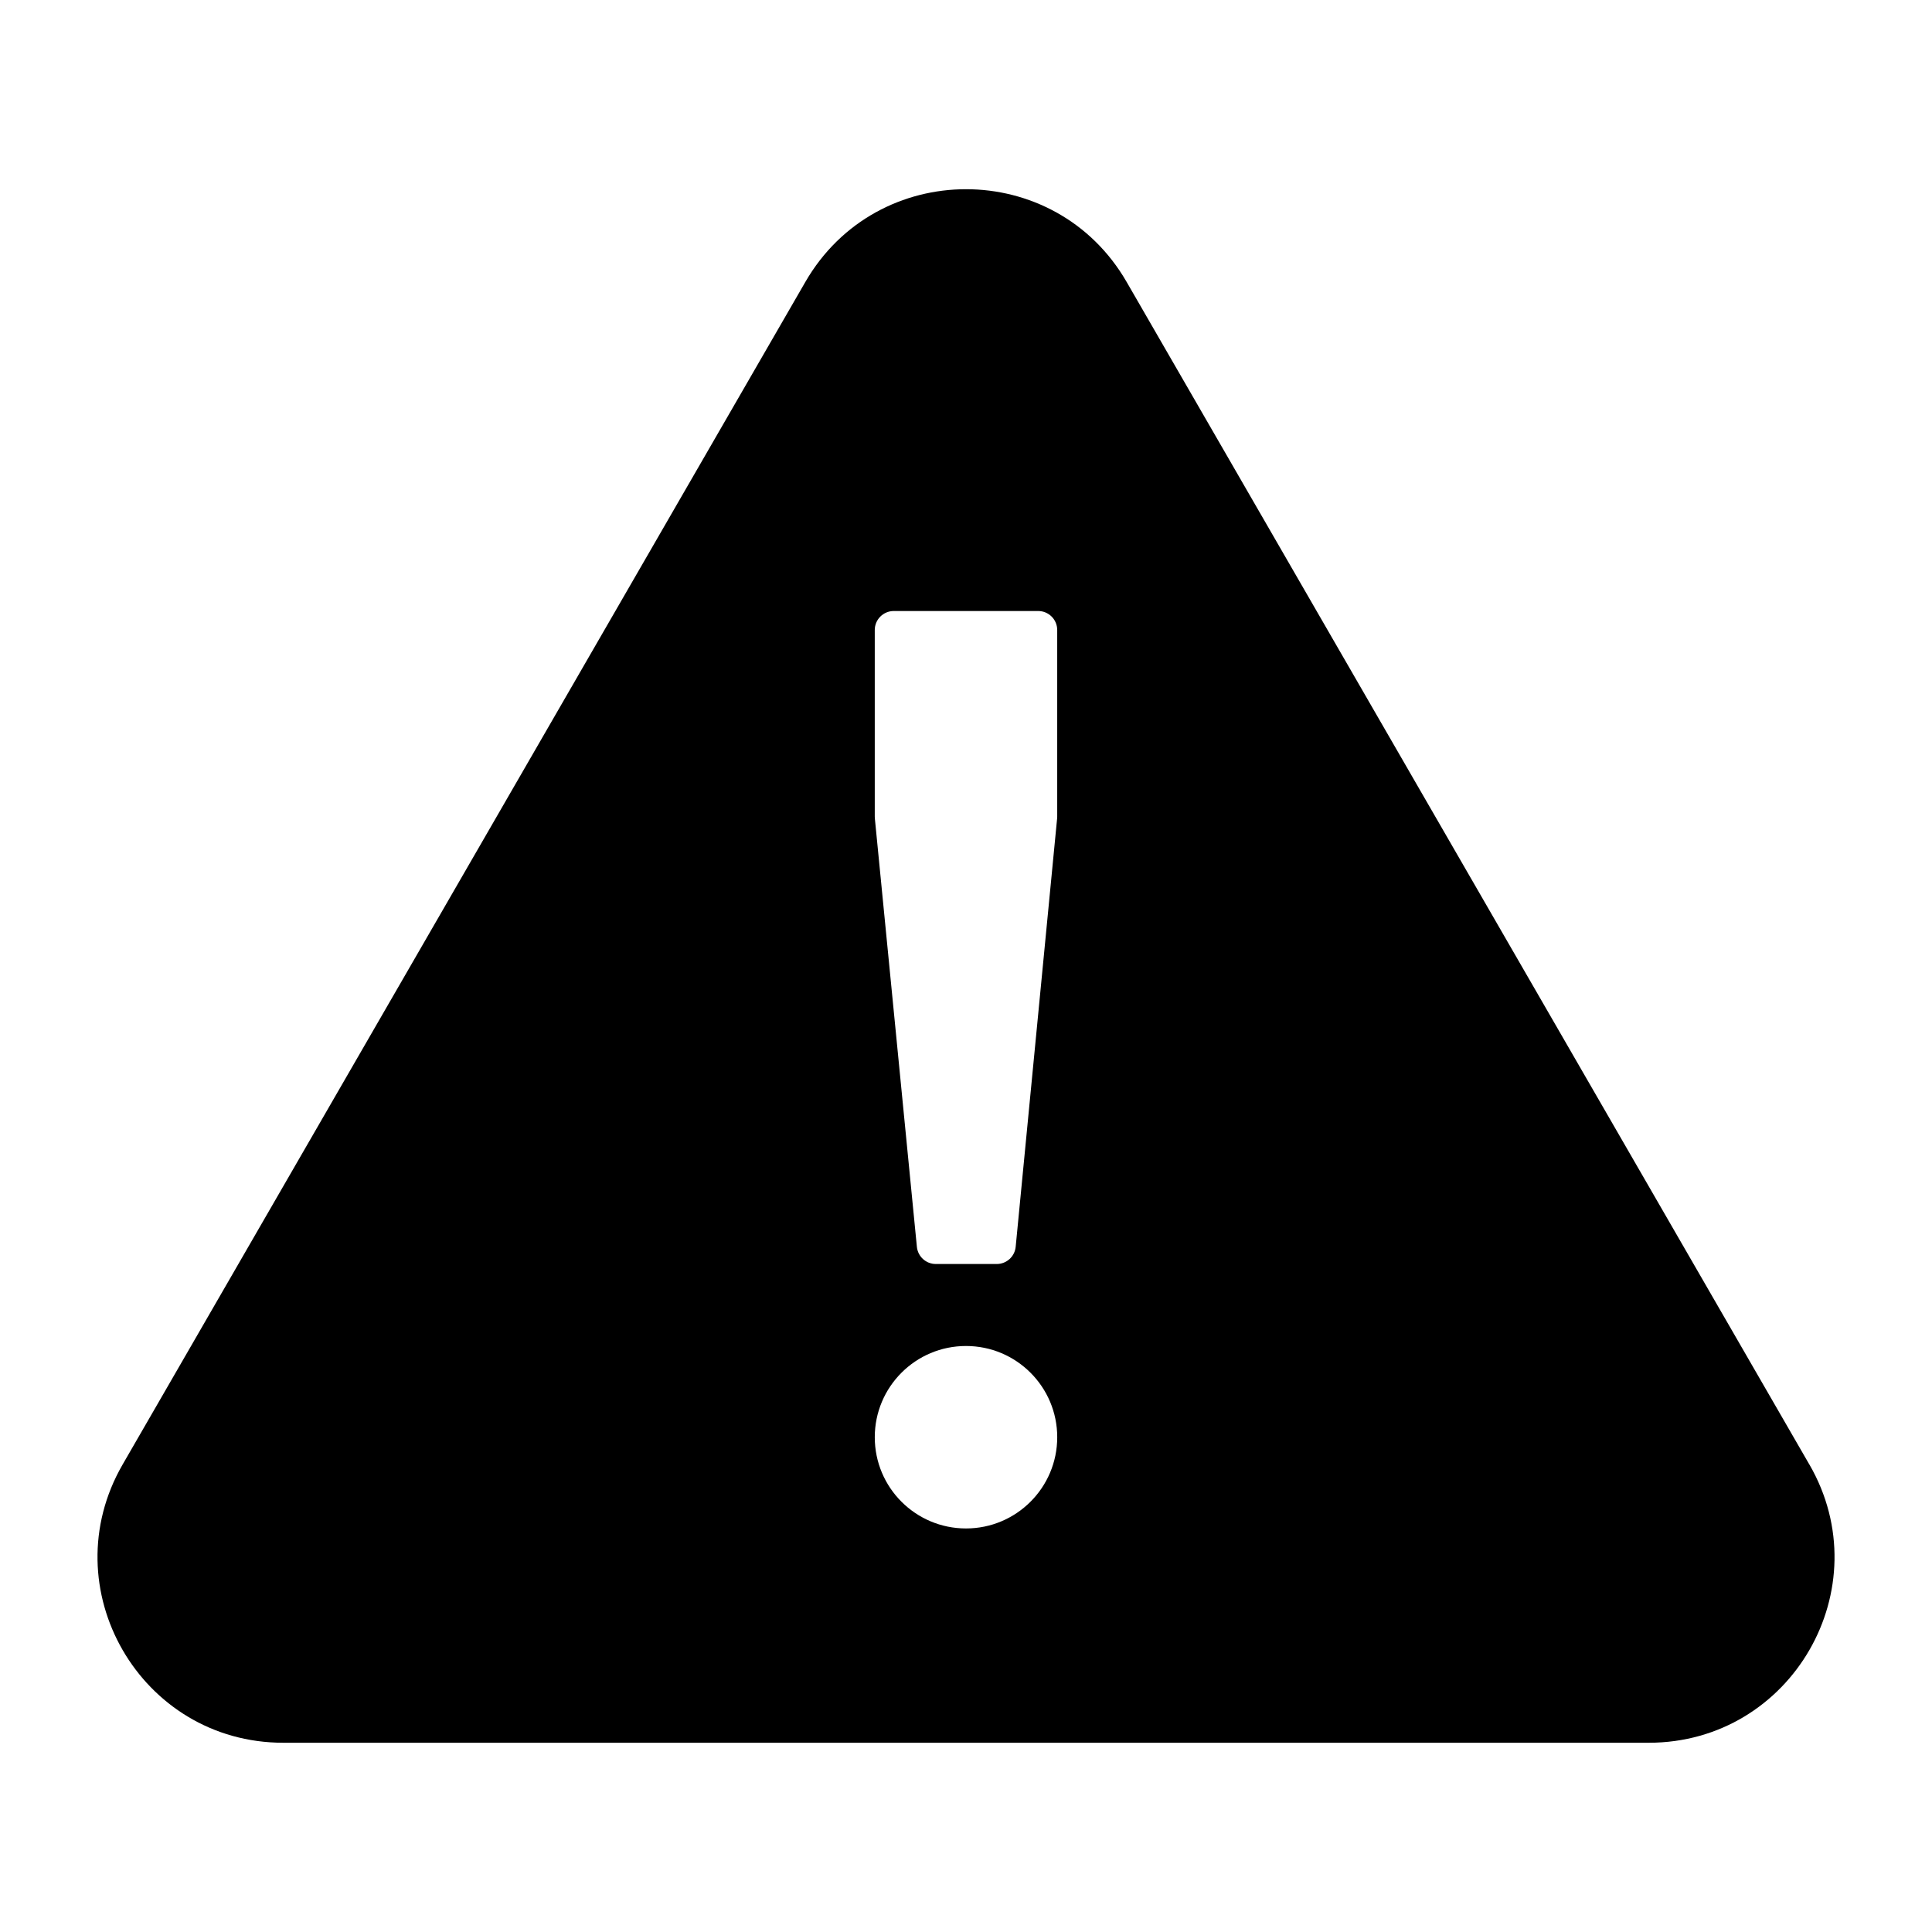
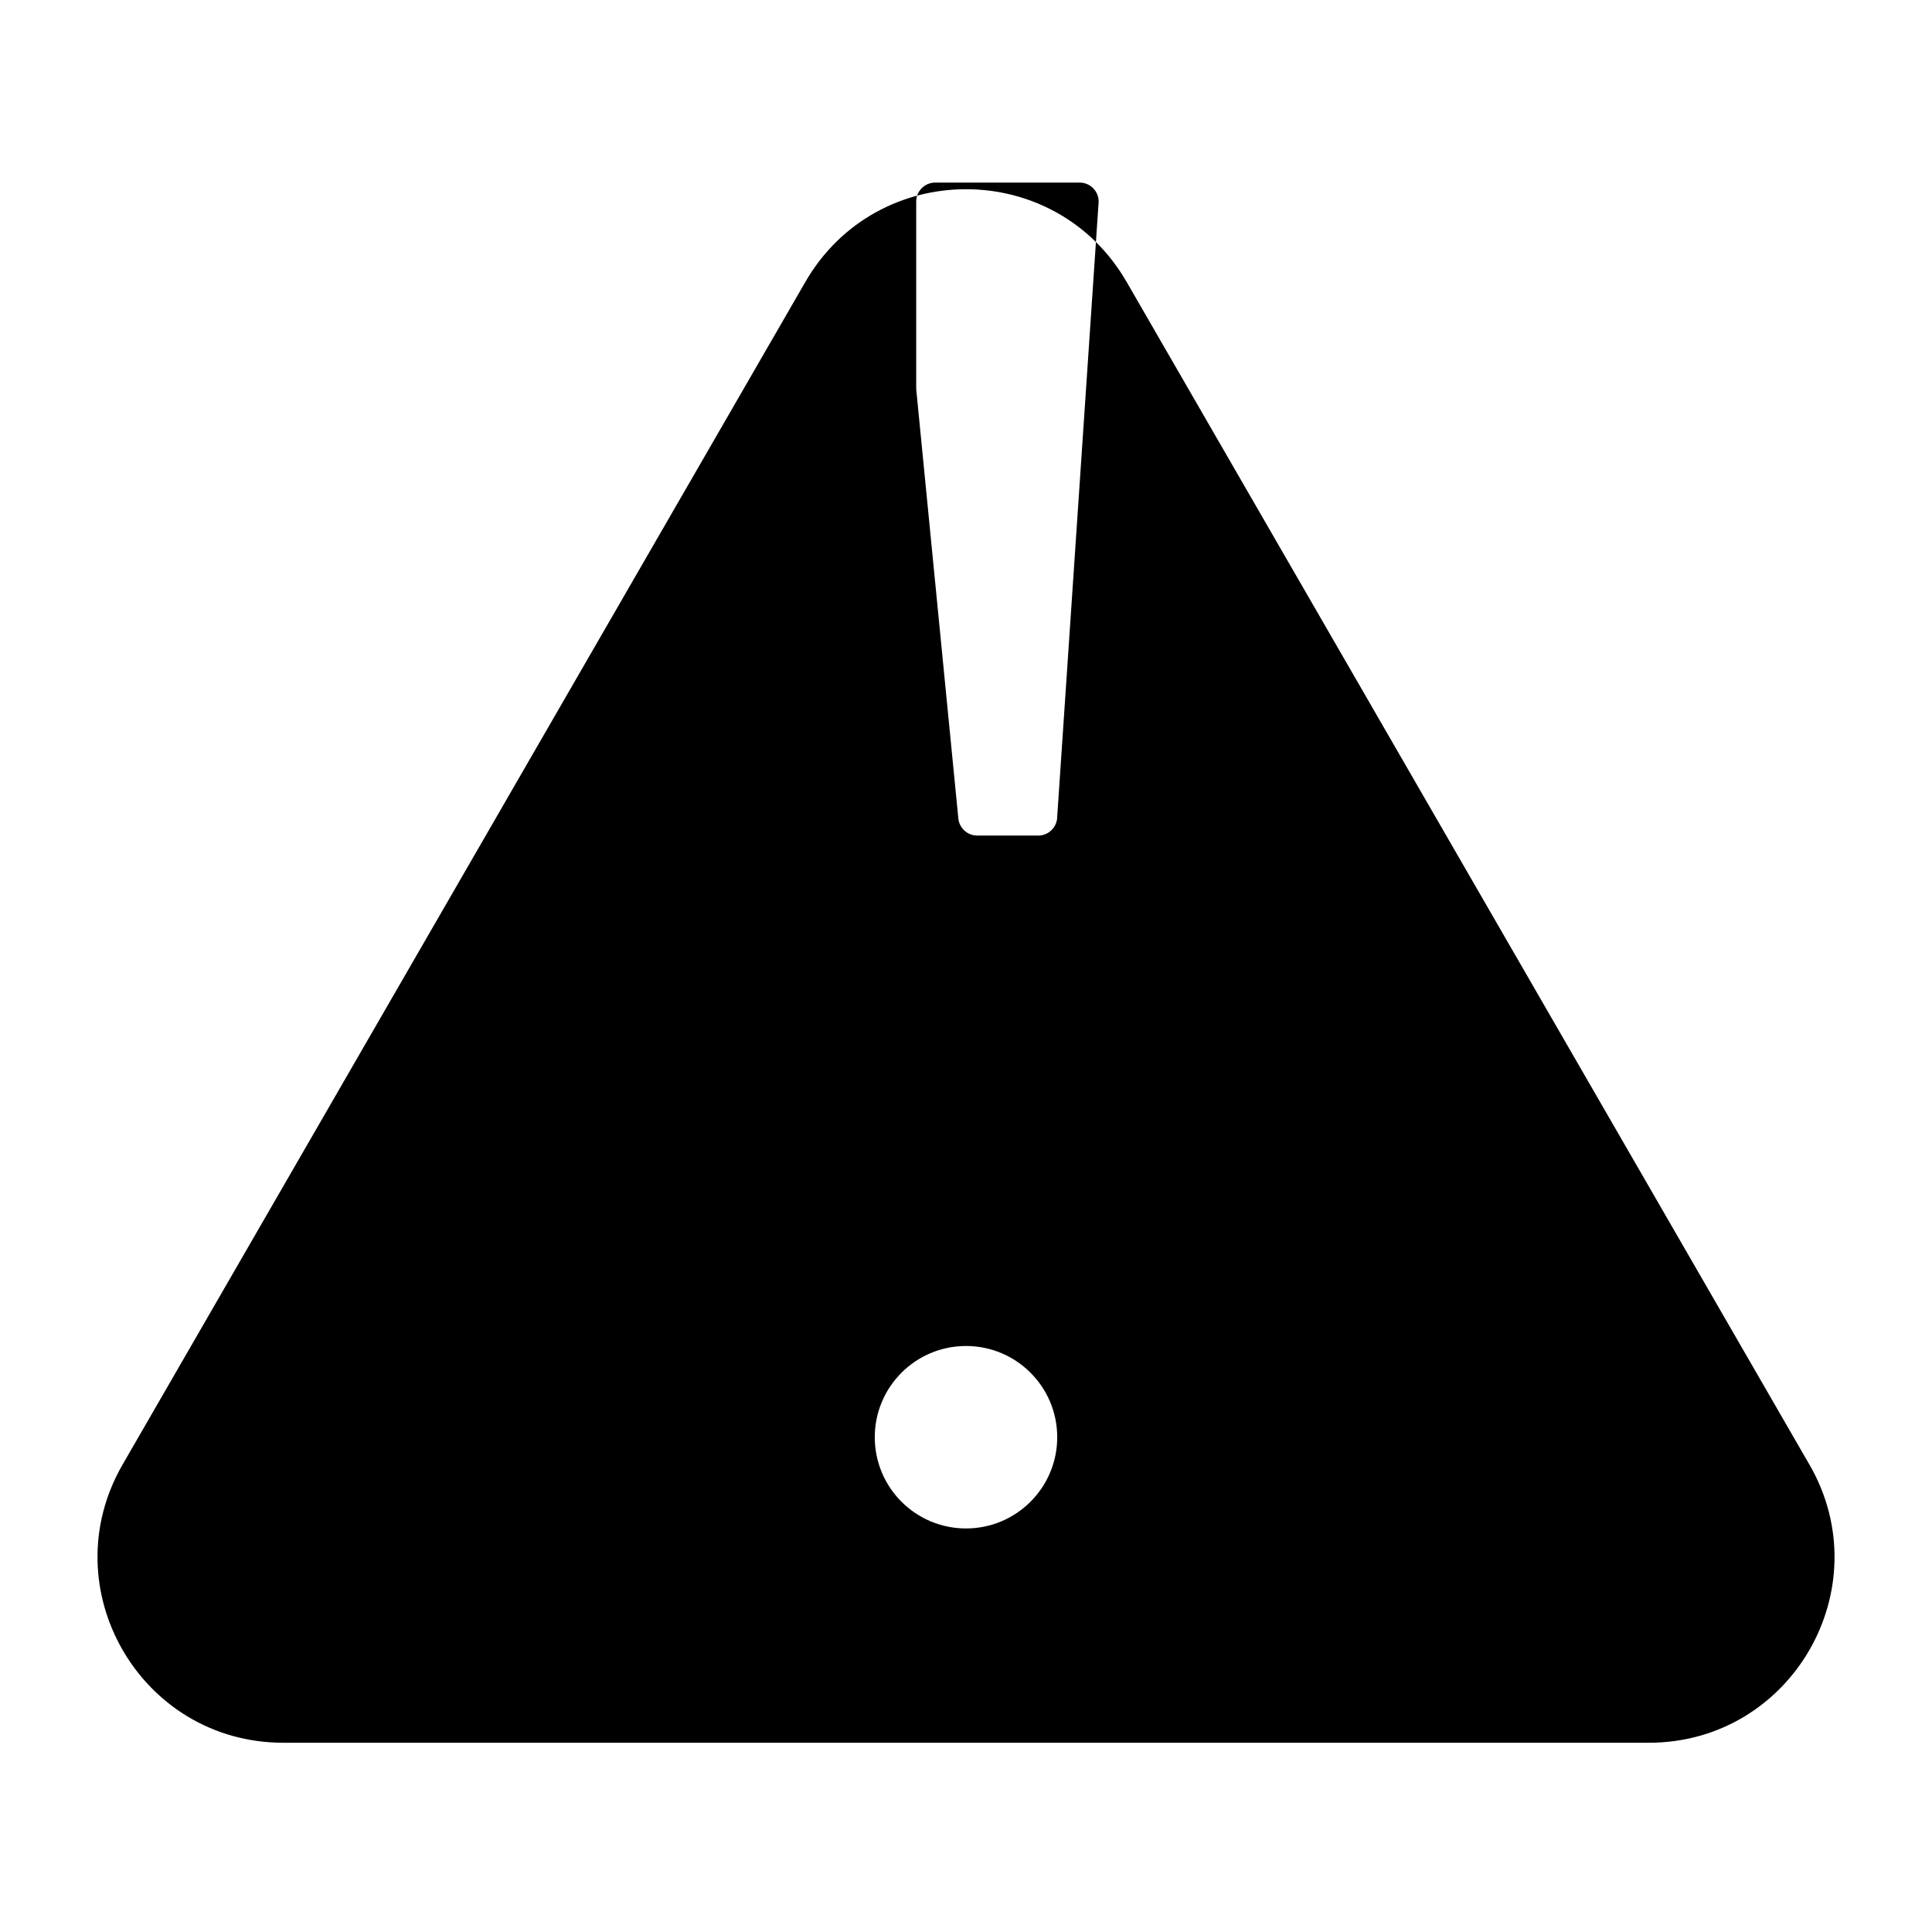
<svg xmlns="http://www.w3.org/2000/svg" fill="#000000" width="800px" height="800px" version="1.1" viewBox="144 144 512 512">
-   <path d="m623.5 532.11-180.93-313.39c-9.461-16.387-26.016-24.578-42.57-24.578s-33.113 8.191-42.574 24.578l-180.93 313.39c-18.922 32.773 4.731 73.738 42.574 73.738h361.87c37.84 0 61.492-40.965 42.57-73.738zm-223.5 16.945c-13.352 0-24.176-10.824-24.176-24.176 0-13.352 10.824-24.176 24.176-24.176s24.176 10.824 24.176 24.176c-0.004 13.352-10.828 24.176-24.176 24.176zm24.172-188.66c0 0.16-0.008 0.324-0.023 0.484l-10.984 113.54c-0.25 2.582-2.422 4.555-5.016 4.555h-16.148c-2.594 0-4.762-1.965-5.016-4.547l-11.141-113.54c-0.016-0.164-0.023-0.328-0.023-0.492v-49.43c0-2.781 2.254-5.039 5.039-5.039h38.273c2.781 0 5.039 2.254 5.039 5.039z" />
+   <path d="m623.5 532.11-180.93-313.39c-9.461-16.387-26.016-24.578-42.57-24.578s-33.113 8.191-42.574 24.578l-180.93 313.39c-18.922 32.773 4.731 73.738 42.574 73.738h361.87c37.84 0 61.492-40.965 42.57-73.738zm-223.5 16.945c-13.352 0-24.176-10.824-24.176-24.176 0-13.352 10.824-24.176 24.176-24.176s24.176 10.824 24.176 24.176c-0.004 13.352-10.828 24.176-24.176 24.176zm24.172-188.66c0 0.16-0.008 0.324-0.023 0.484c-0.25 2.582-2.422 4.555-5.016 4.555h-16.148c-2.594 0-4.762-1.965-5.016-4.547l-11.141-113.54c-0.016-0.164-0.023-0.328-0.023-0.492v-49.43c0-2.781 2.254-5.039 5.039-5.039h38.273c2.781 0 5.039 2.254 5.039 5.039z" />
</svg>